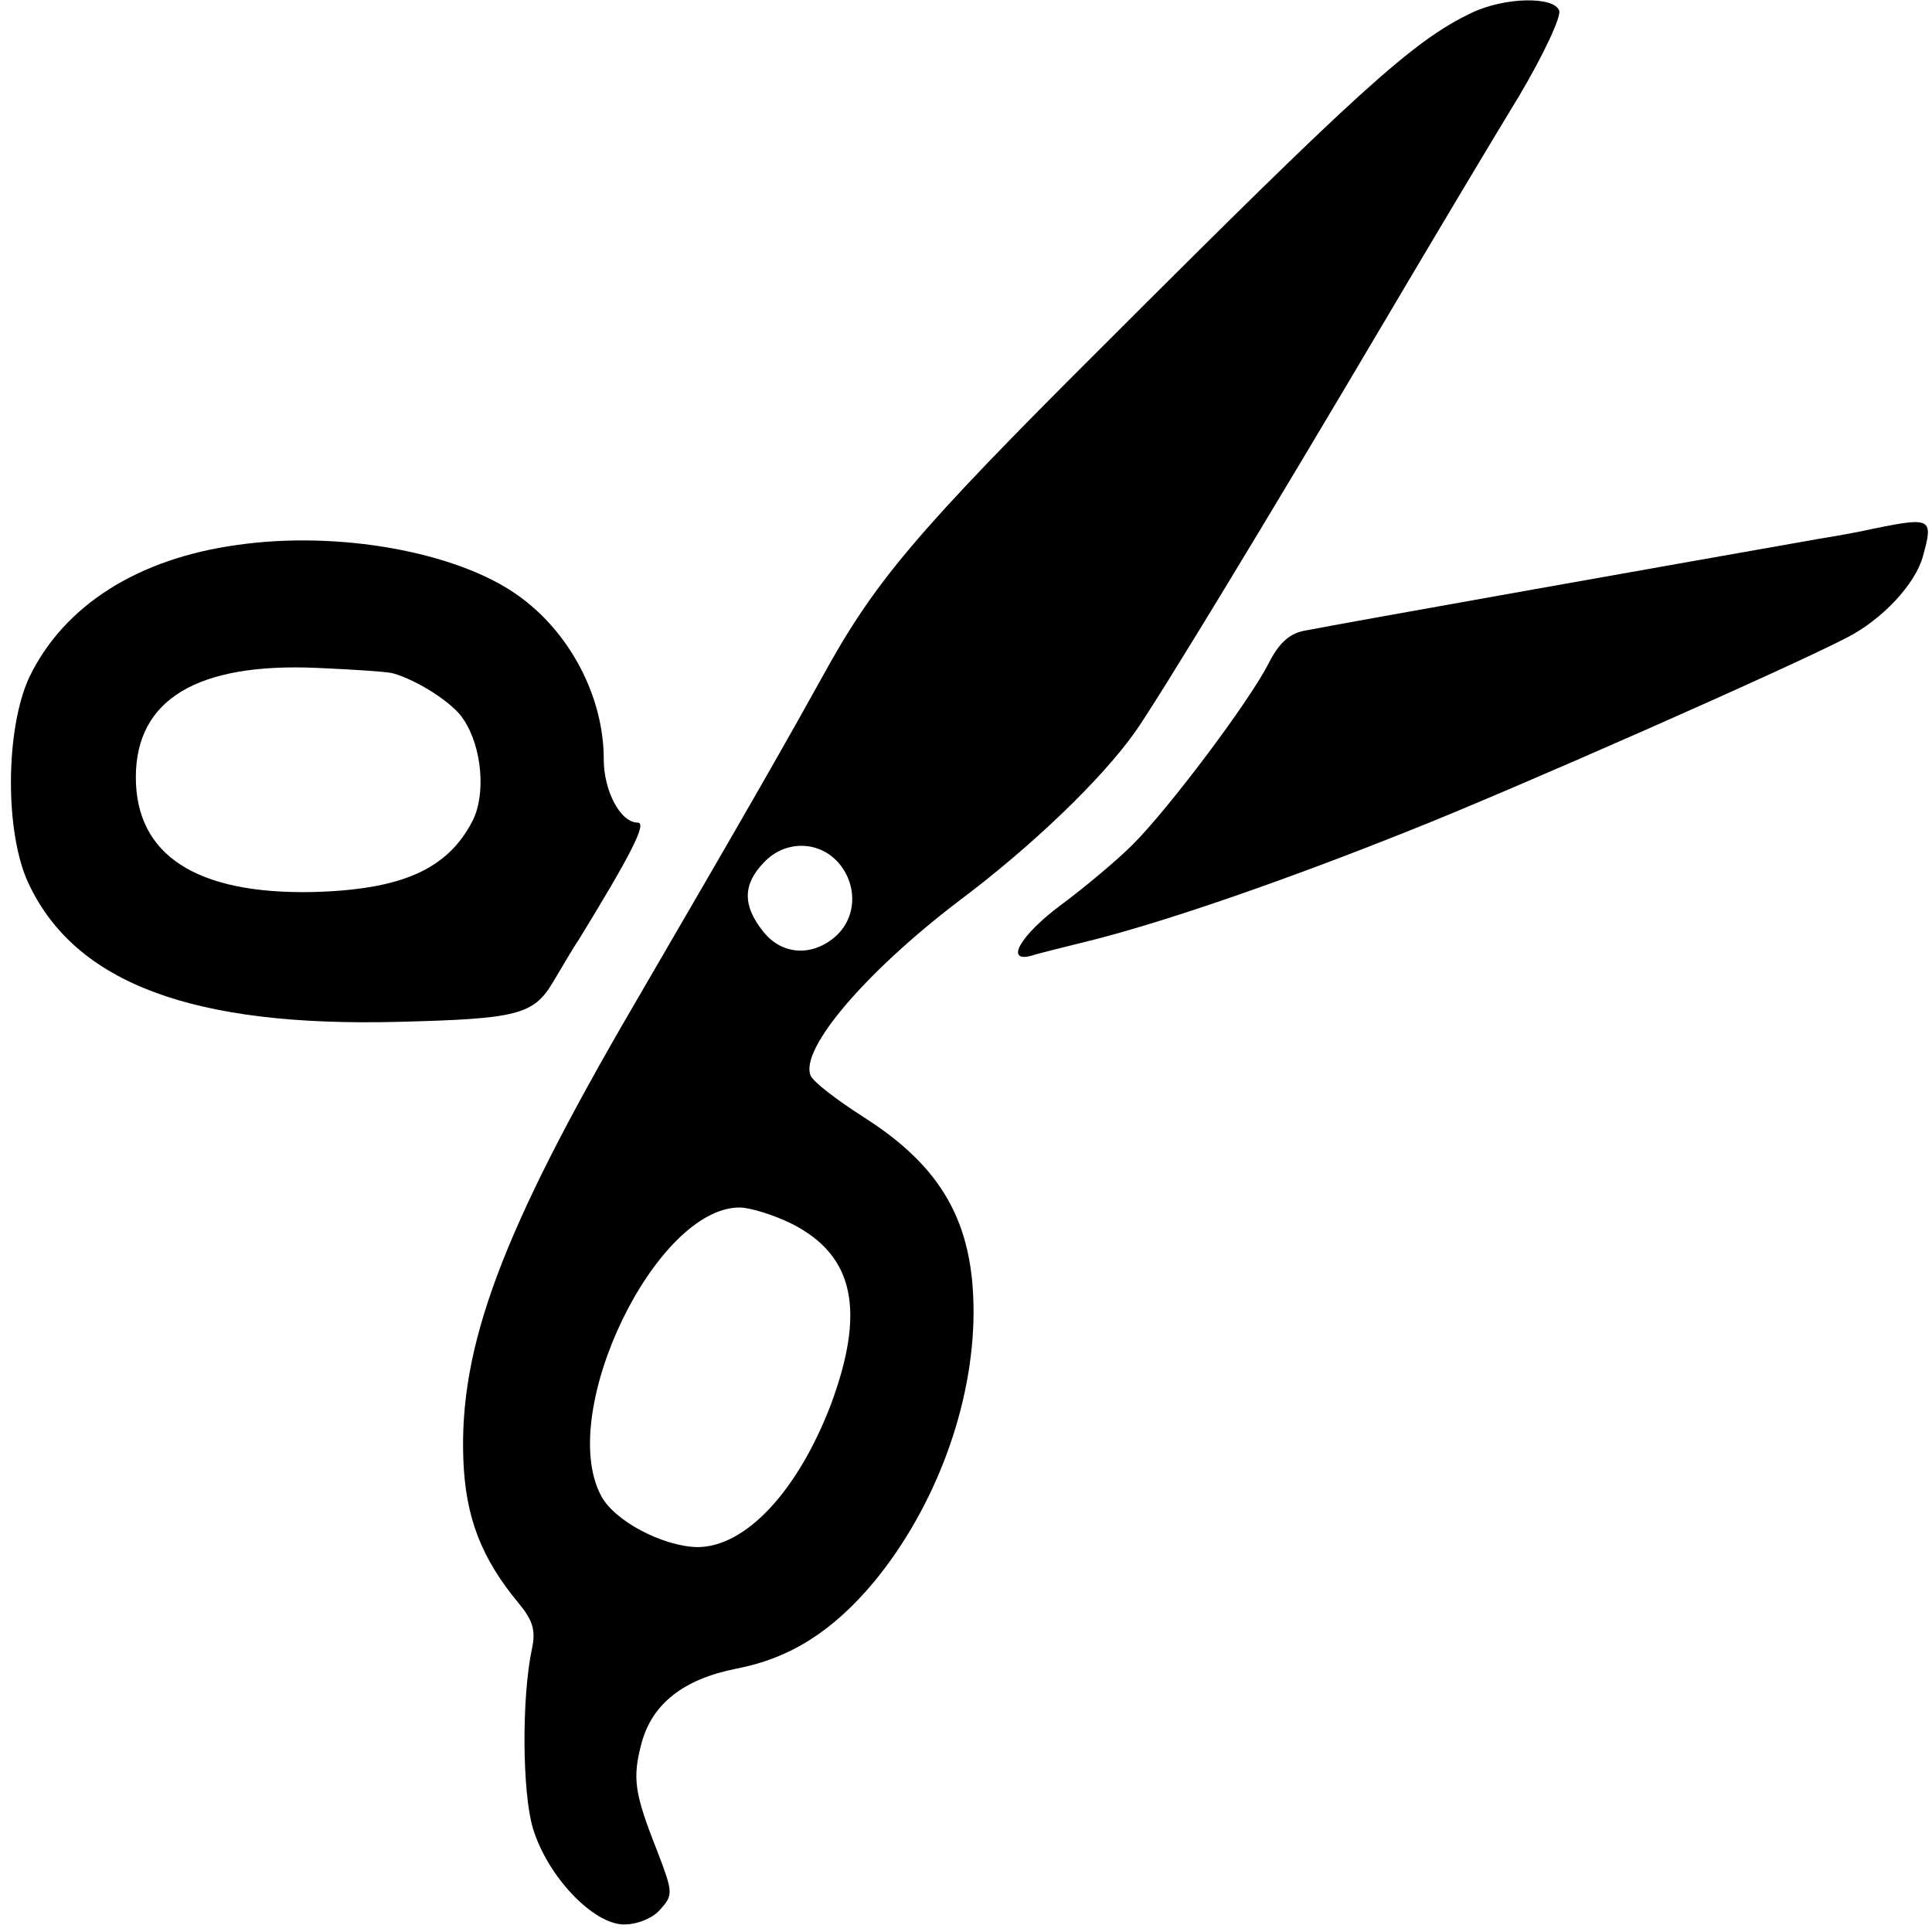
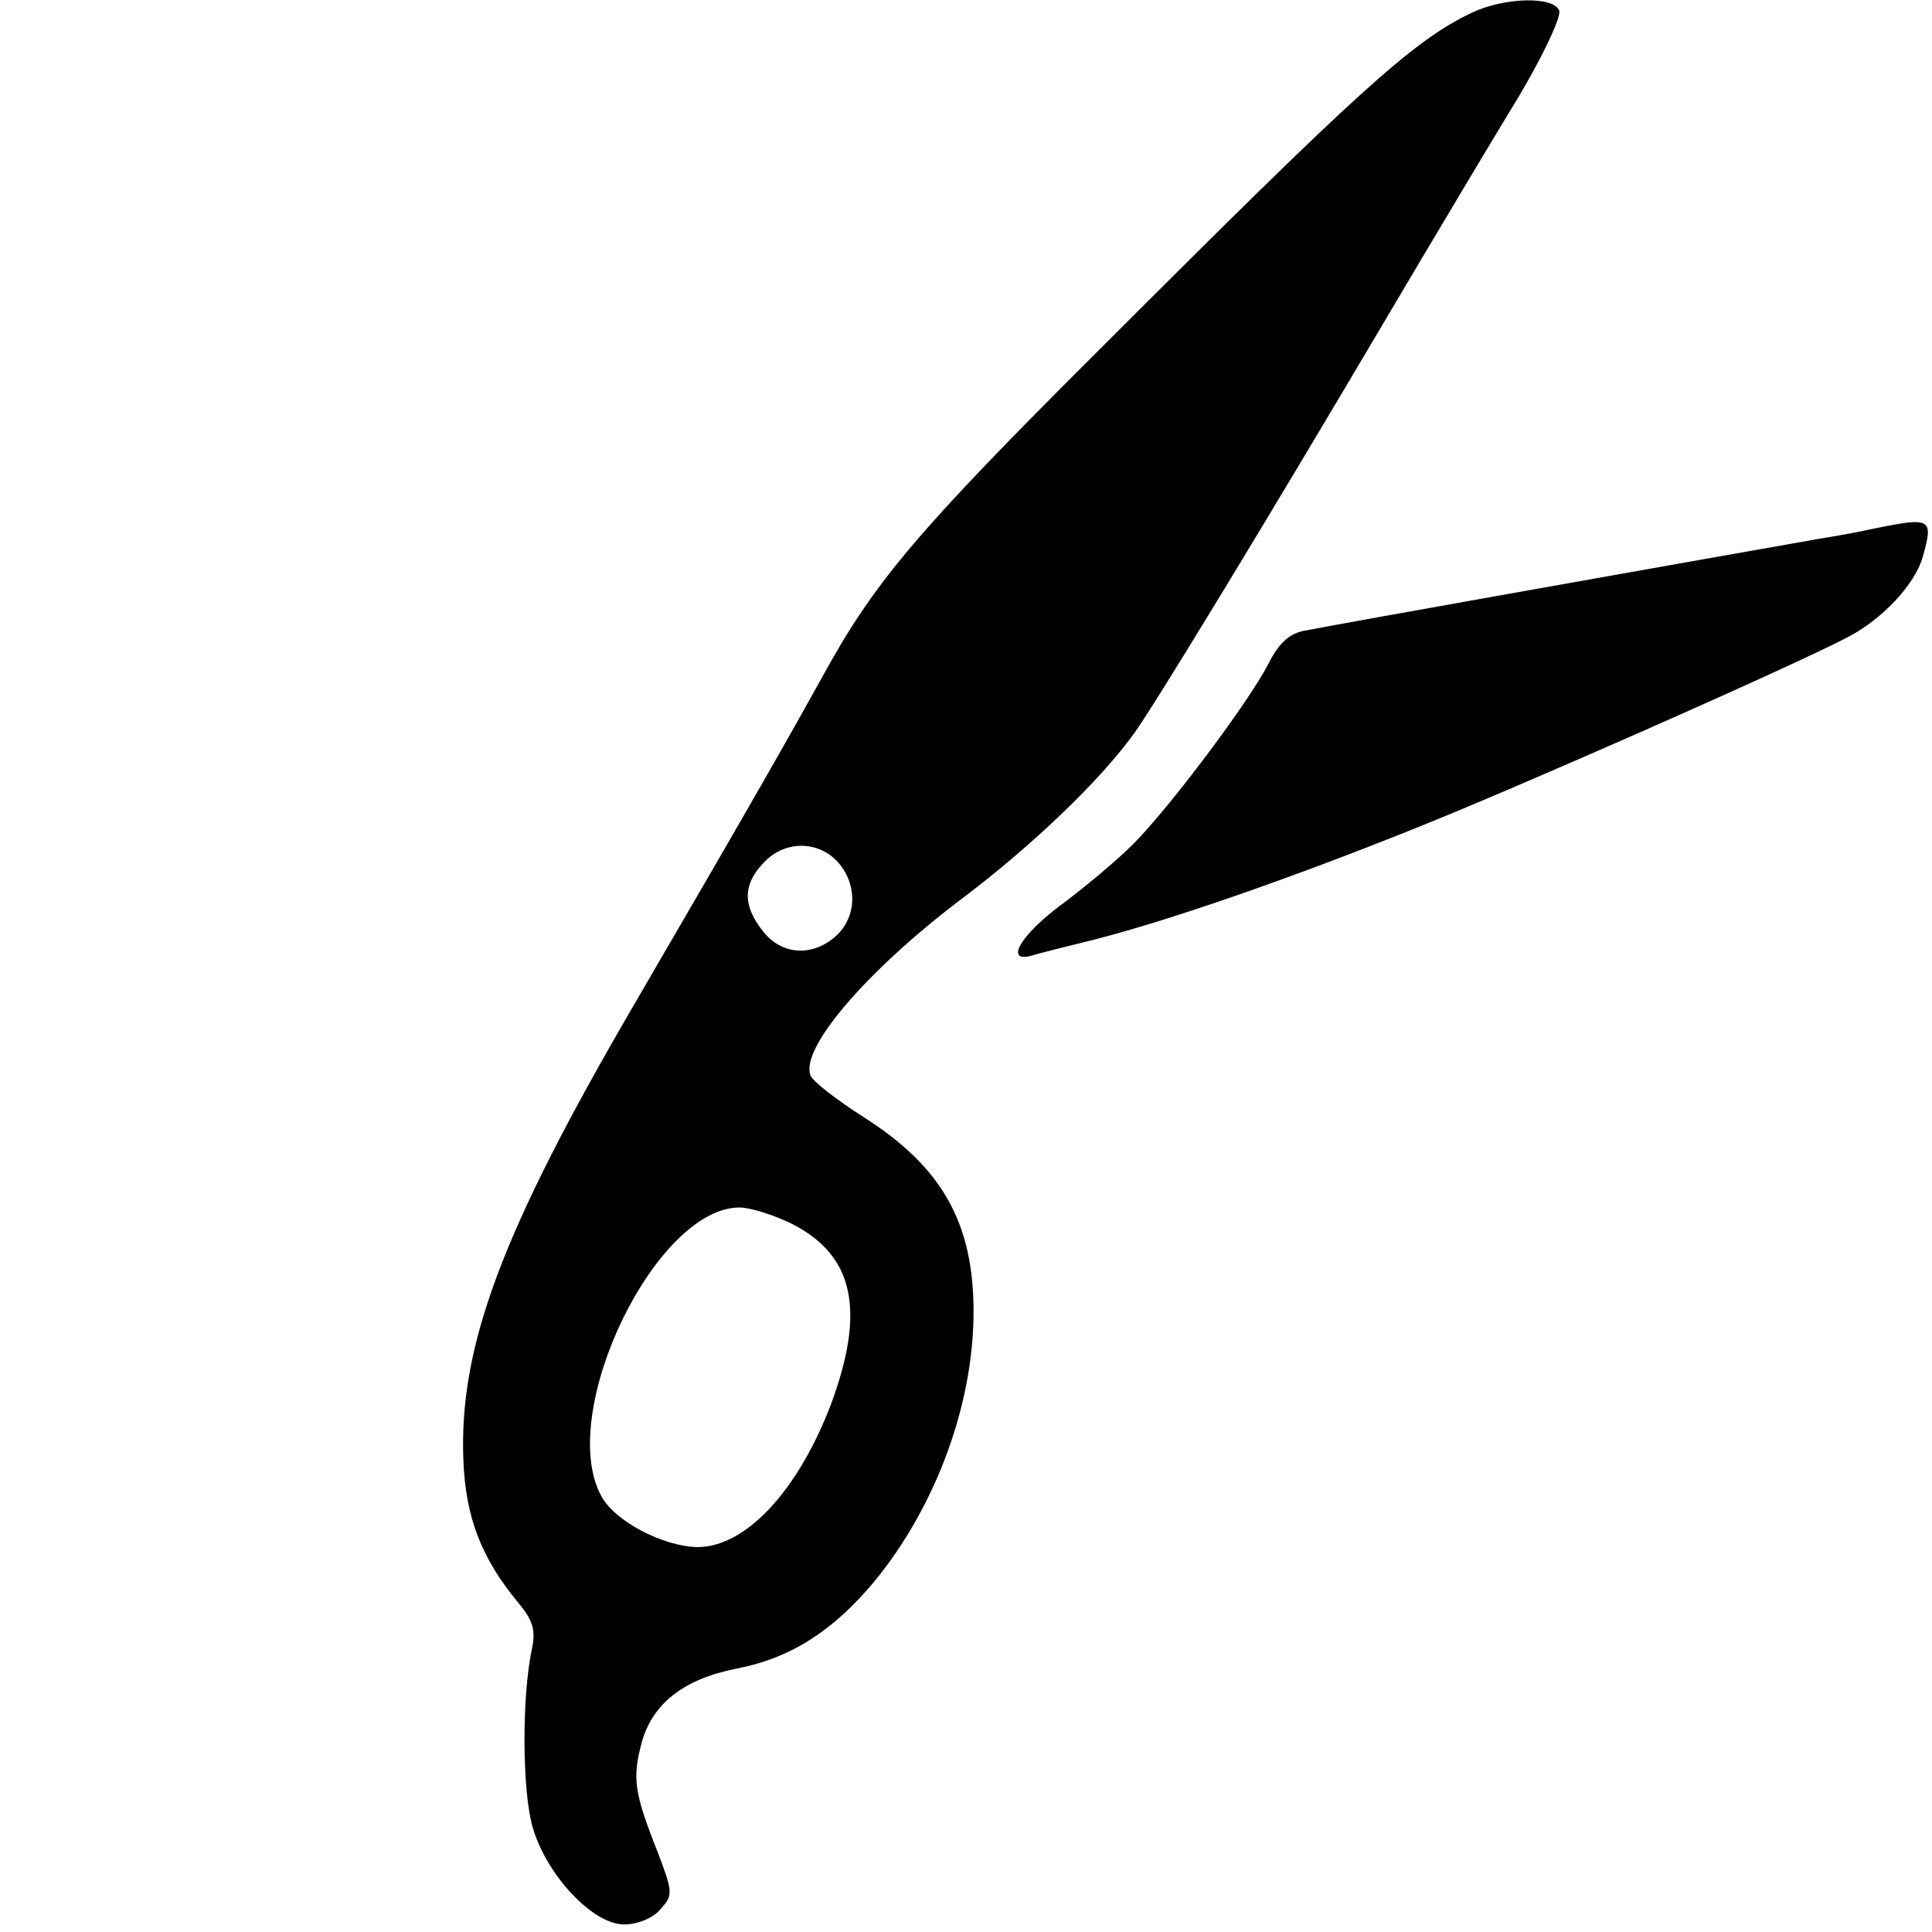
<svg xmlns="http://www.w3.org/2000/svg" version="1.0" width="256pt" height="256pt" viewBox="0 0 256 256" preserveAspectRatio="xMidYMid meet">
  <g transform="translate(0,256) scale(0.1,-0.1)" fill="#000000" stroke="none">
    <path d="M1950 2543 c-78 -37 -151 -104 -490 -443 -248 -247 -302 -312 -371 -438 -41 -74 -89 -159 -251 -437 -173 -297 -230 -449 -224 -600 3 -76 24 -130 73 -189 19 -23 23 -36 18 -60 -14 -65 -13 -191 1 -238 19 -64 80 -128 121 -128 17 0 38 8 48 20 17 19 17 22 -4 77 -31 78 -33 97 -21 143 14 52 55 85 126 99 72 14 128 50 183 116 81 99 131 234 131 357 0 118 -42 192 -146 258 -36 23 -67 47 -70 55 -14 35 72 136 195 230 99 74 191 163 235 225 31 44 178 286 331 545 65 110 145 244 178 298 32 54 56 105 53 113 -7 19 -72 18 -116 -3z m-840 -1125 c26 -29 26 -72 -2 -98 -31 -28 -72 -26 -97 6 -27 34 -27 62 1 91 27 29 71 30 98 1z m-60 -480 c82 -42 97 -115 51 -239 -44 -115 -113 -189 -177 -189 -46 1 -111 35 -128 69 -58 111 73 381 184 381 14 0 46 -10 70 -22z" />
    <path d="M2485 1860 c-22 -5 -56 -11 -75 -14 -204 -36 -627 -111 -683 -122 -19 -4 -33 -17 -46 -43 -26 -51 -132 -192 -180 -240 -21 -21 -64 -57 -95 -80 -54 -40 -76 -78 -38 -67 9 3 46 12 82 21 98 25 257 80 419 145 134 53 501 215 578 255 47 24 91 71 101 108 14 50 11 52 -63 37z" />
-     <path d="M315 1838 c-132 -18 -230 -80 -276 -175 -32 -68 -33 -207 -1 -274 62 -132 218 -190 490 -183 157 4 179 9 205 53 12 20 27 46 34 56 68 111 91 155 78 155 -23 0 -45 42 -45 84 0 83 -45 169 -115 218 -81 57 -237 85 -370 66z m205 -170 c33 -9 81 -40 94 -61 25 -37 30 -100 12 -135 -33 -64 -94 -91 -212 -94 -154 -3 -234 49 -234 152 0 103 81 152 240 145 47 -2 92 -5 100 -7z" />
  </g>
</svg>